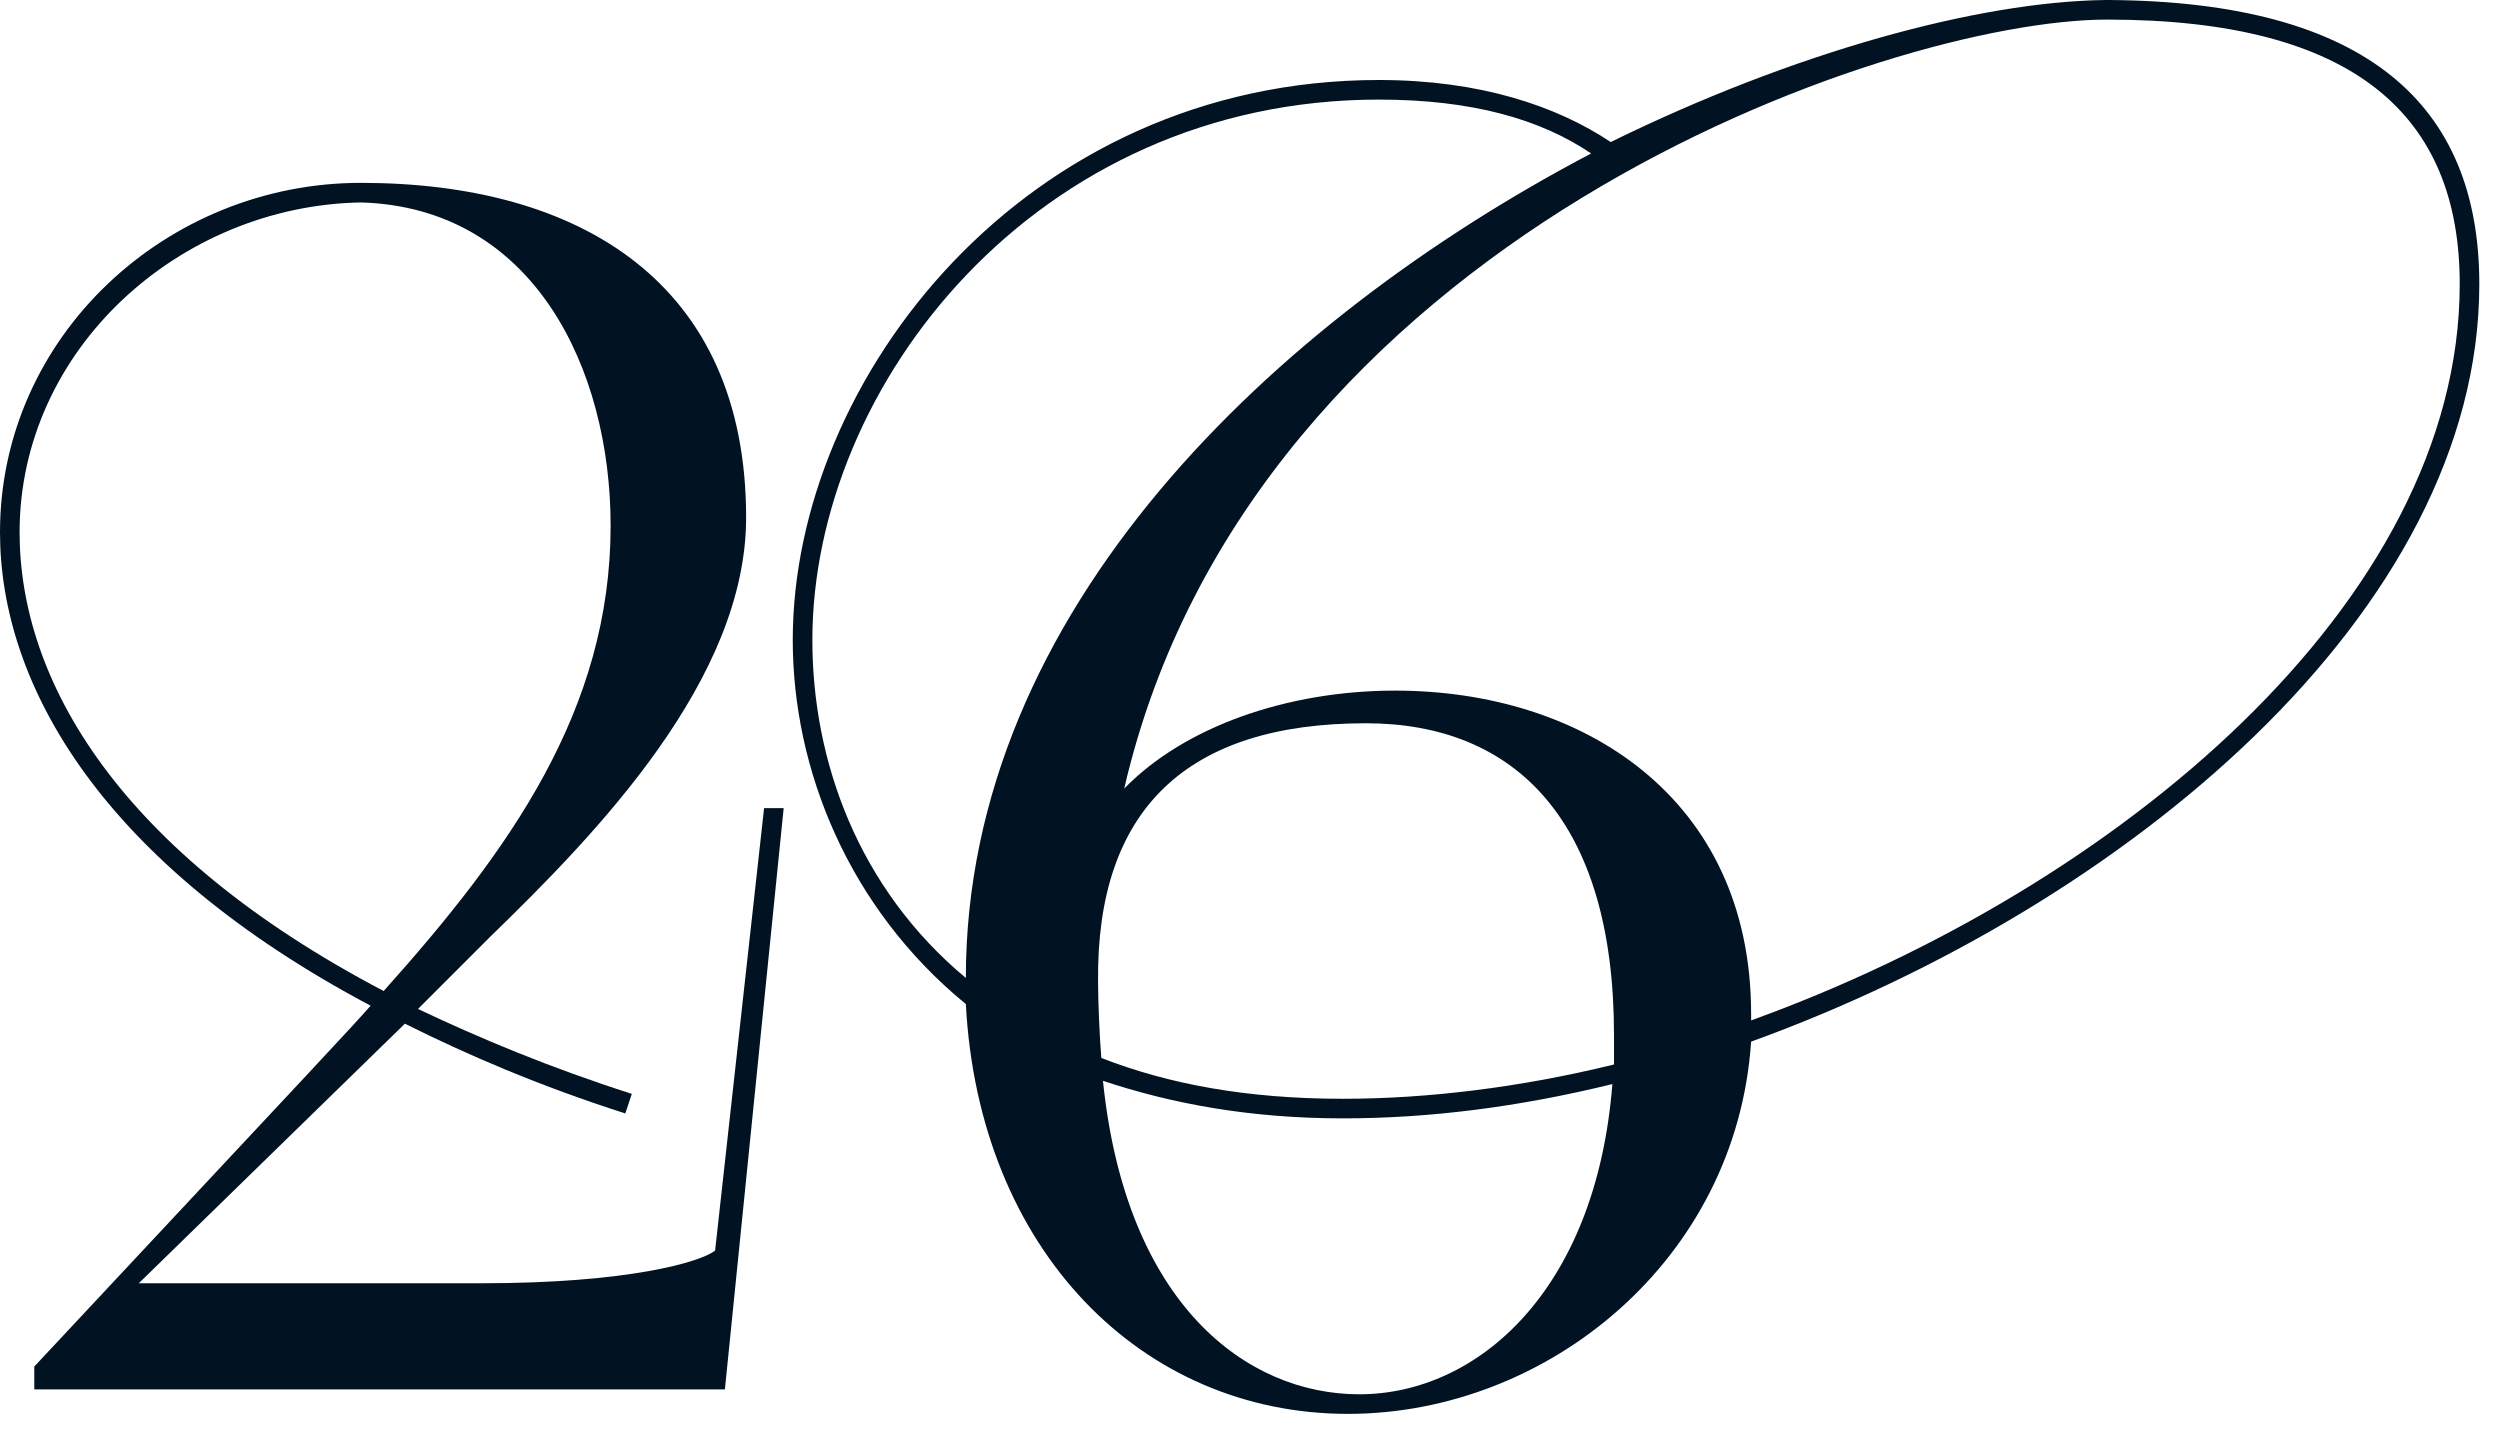
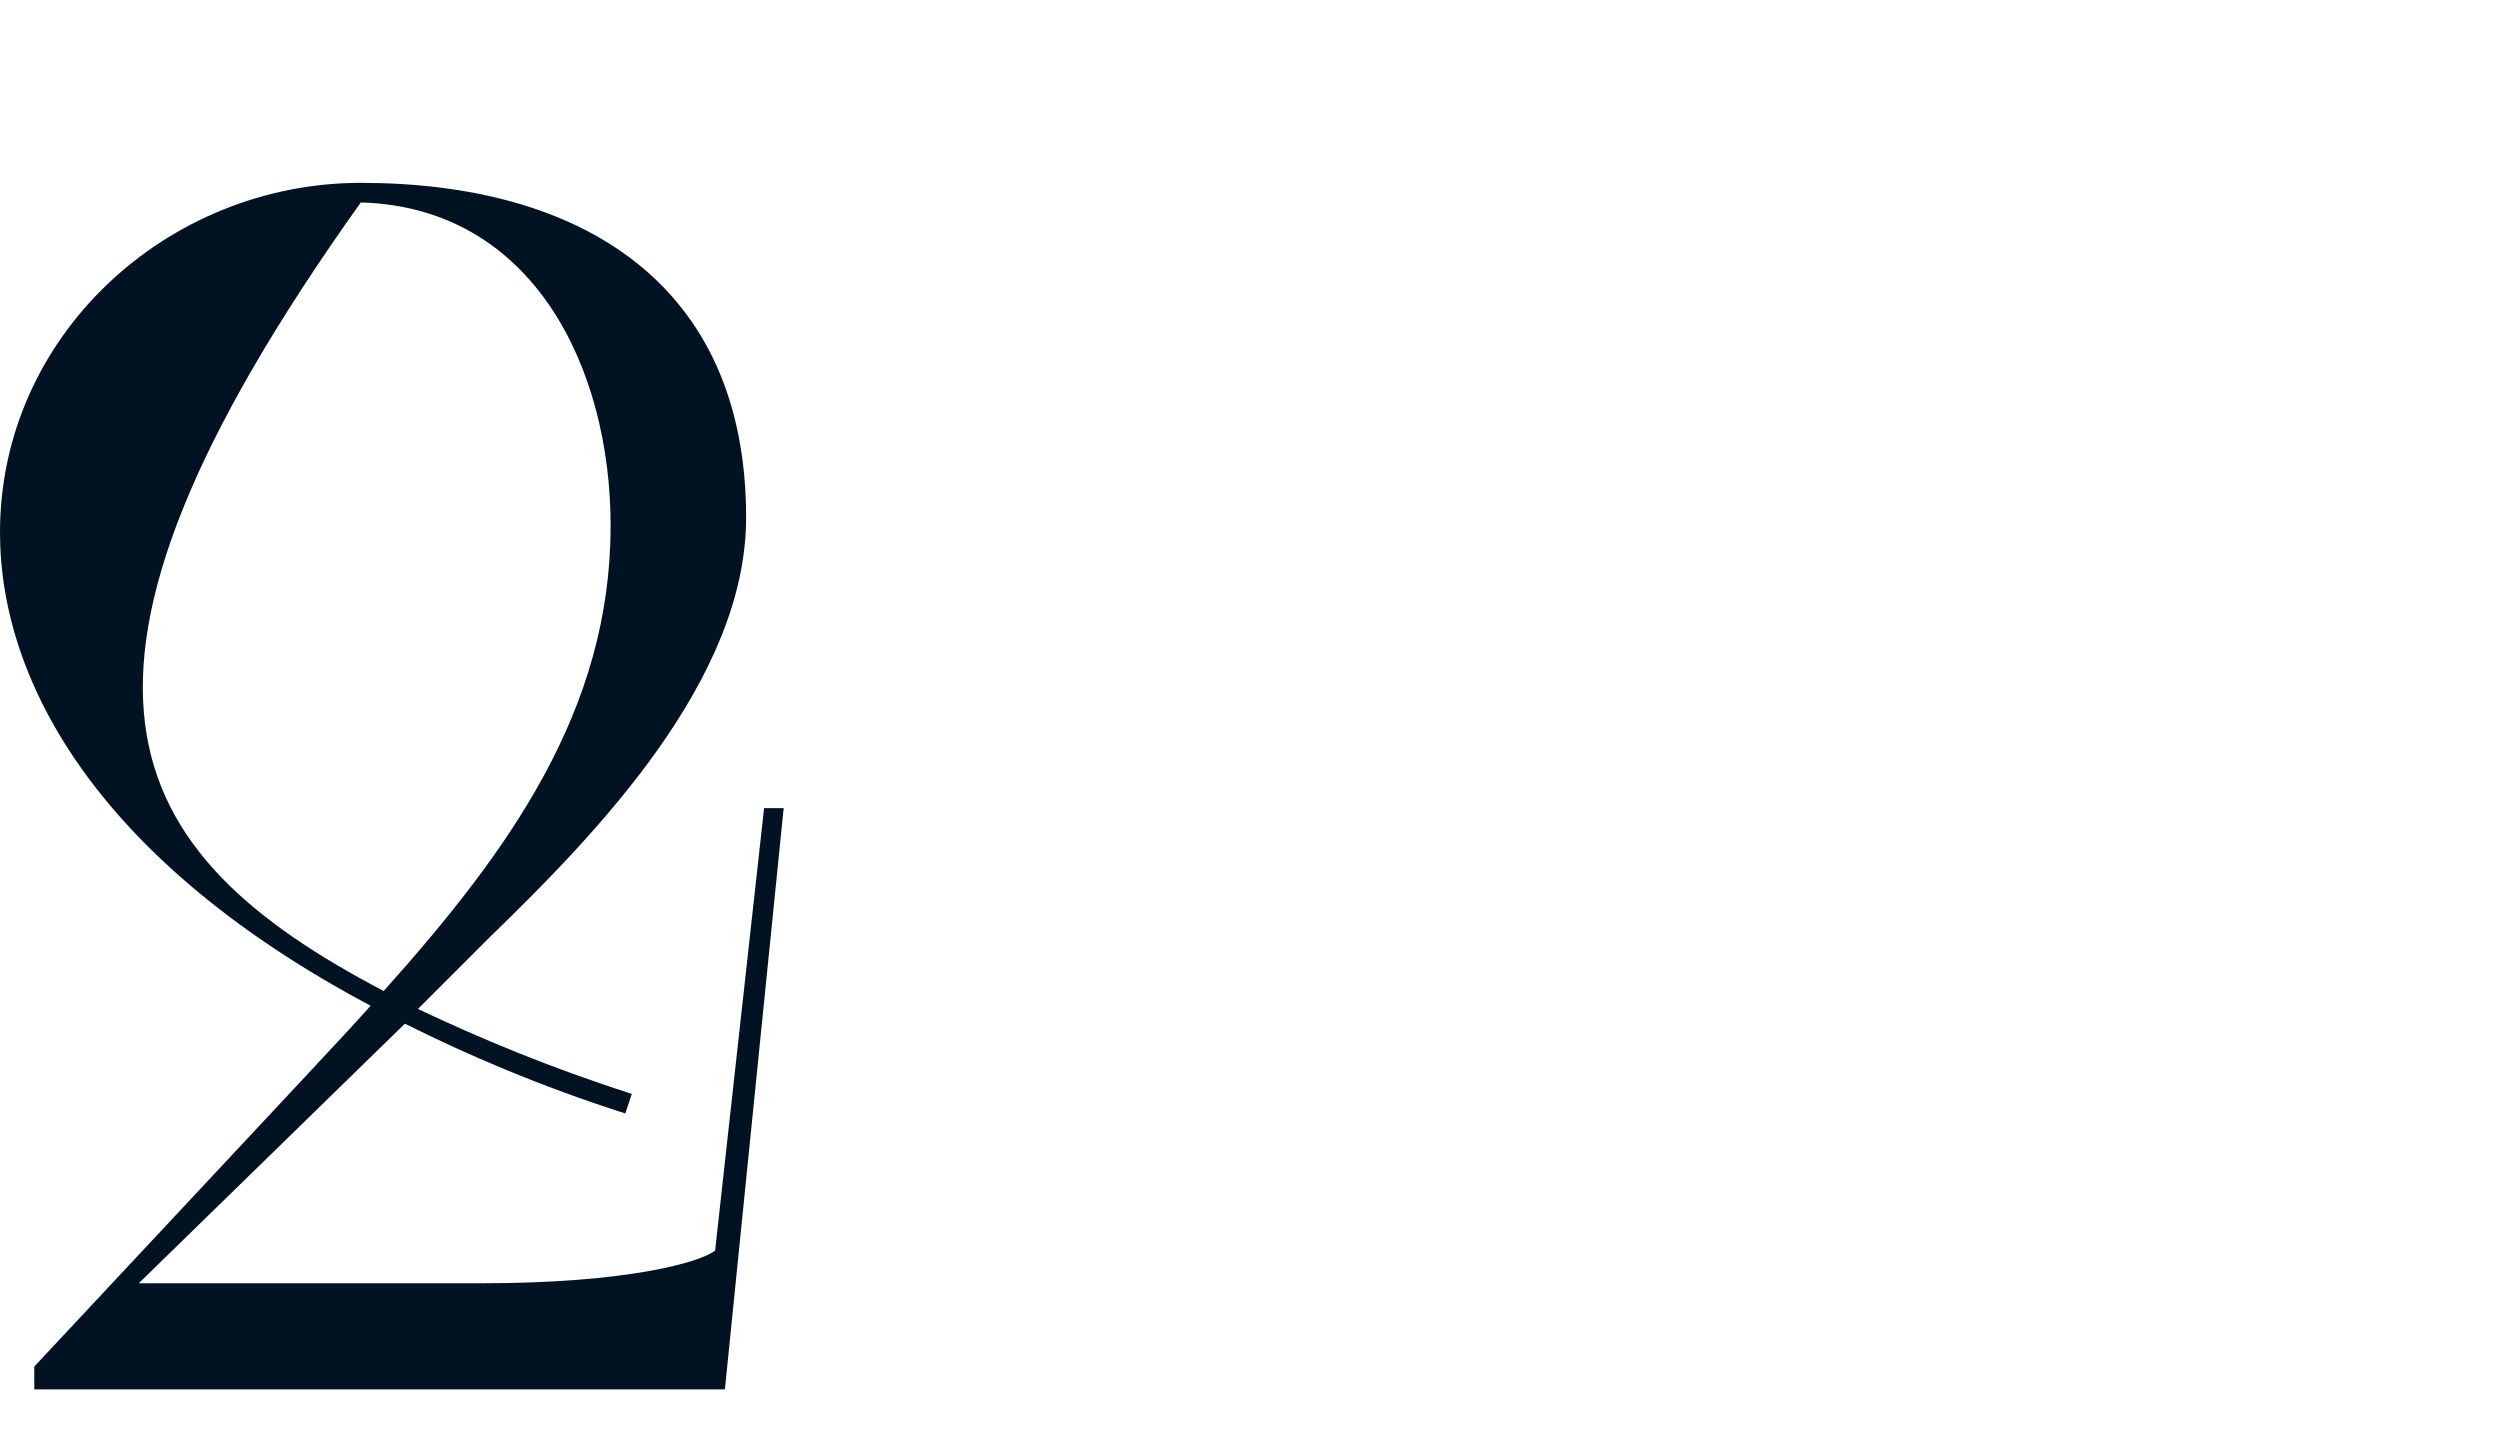
<svg xmlns="http://www.w3.org/2000/svg" width="98" height="56" viewBox="0 0 98 56" fill="none">
-   <path d="M1.344 54.464V53.568C13.184 40.896 13.504 40.576 14.528 39.424C4.032 33.856 0 26.88 0 20.864C0 13.184 6.528 7.168 14.144 7.168C22.72 7.168 29.248 11.072 29.248 20.288C29.248 26.624 23.424 32.64 19.2 36.736L16.384 39.552C18.816 40.704 21.568 41.856 24.768 42.88L24.512 43.648C21.12 42.56 18.304 41.344 15.872 40.128L5.44 50.304H18.88C24.64 50.304 27.456 49.472 28.032 49.024L29.952 31.68H30.72L28.416 54.464H1.344ZM15.04 38.848C19.968 33.344 23.936 27.84 23.936 20.608C23.936 14.464 20.928 8.128 14.144 7.936C7.04 8.064 0.768 13.696 0.768 20.864C0.768 26.688 4.672 33.408 15.04 38.848Z" fill="#011322" />
-   <path d="M82.532 0H82.66C92.772 0.064 97.189 4.096 97.189 11.136C97.189 24 83.3 35.52 68.644 40.832C68.069 49.408 60.645 55.424 52.837 55.424C44.773 55.424 38.373 49.024 37.861 39.36C33.252 35.584 31.076 30.144 31.076 25.088C31.076 14.848 40.164 3.136 54.053 3.136C58.02 3.136 61.029 4.16 63.141 5.568C70.308 2.048 77.54 0.064 82.532 0ZM68.644 39.744V40C82.981 34.816 96.421 23.616 96.421 11.136C96.421 4.544 92.325 0.768 82.597 0.768C74.085 0.768 49.06 9.344 44.069 30.912C46.437 28.48 50.468 27.072 54.693 27.072C61.989 27.072 68.644 31.232 68.644 39.744ZM37.861 38.336C37.861 23.936 49.956 12.544 62.373 6.016C60.389 4.672 57.7 3.904 54.053 3.904C40.612 3.904 31.845 15.104 31.845 25.088C31.845 29.824 33.636 34.816 37.861 38.336ZM53.541 28.352C46.501 28.352 42.98 31.744 43.044 38.464C43.044 39.296 43.108 40.704 43.172 41.472C45.797 42.496 48.868 43.072 52.645 43.072C55.972 43.072 59.62 42.624 63.269 41.728V40.576C63.269 32.128 59.364 28.352 53.541 28.352ZM53.285 54.656C57.892 54.656 62.565 50.624 63.205 42.496C59.556 43.392 56.036 43.84 52.645 43.84C48.996 43.84 45.925 43.264 43.236 42.368C44.133 51.136 48.868 54.656 53.285 54.656Z" fill="#011322" />
+   <path d="M1.344 54.464V53.568C13.184 40.896 13.504 40.576 14.528 39.424C4.032 33.856 0 26.88 0 20.864C0 13.184 6.528 7.168 14.144 7.168C22.72 7.168 29.248 11.072 29.248 20.288C29.248 26.624 23.424 32.64 19.2 36.736L16.384 39.552C18.816 40.704 21.568 41.856 24.768 42.88L24.512 43.648C21.12 42.56 18.304 41.344 15.872 40.128L5.44 50.304H18.88C24.64 50.304 27.456 49.472 28.032 49.024L29.952 31.68H30.72L28.416 54.464H1.344ZM15.04 38.848C19.968 33.344 23.936 27.84 23.936 20.608C23.936 14.464 20.928 8.128 14.144 7.936C0.768 26.688 4.672 33.408 15.04 38.848Z" fill="#011322" />
</svg>